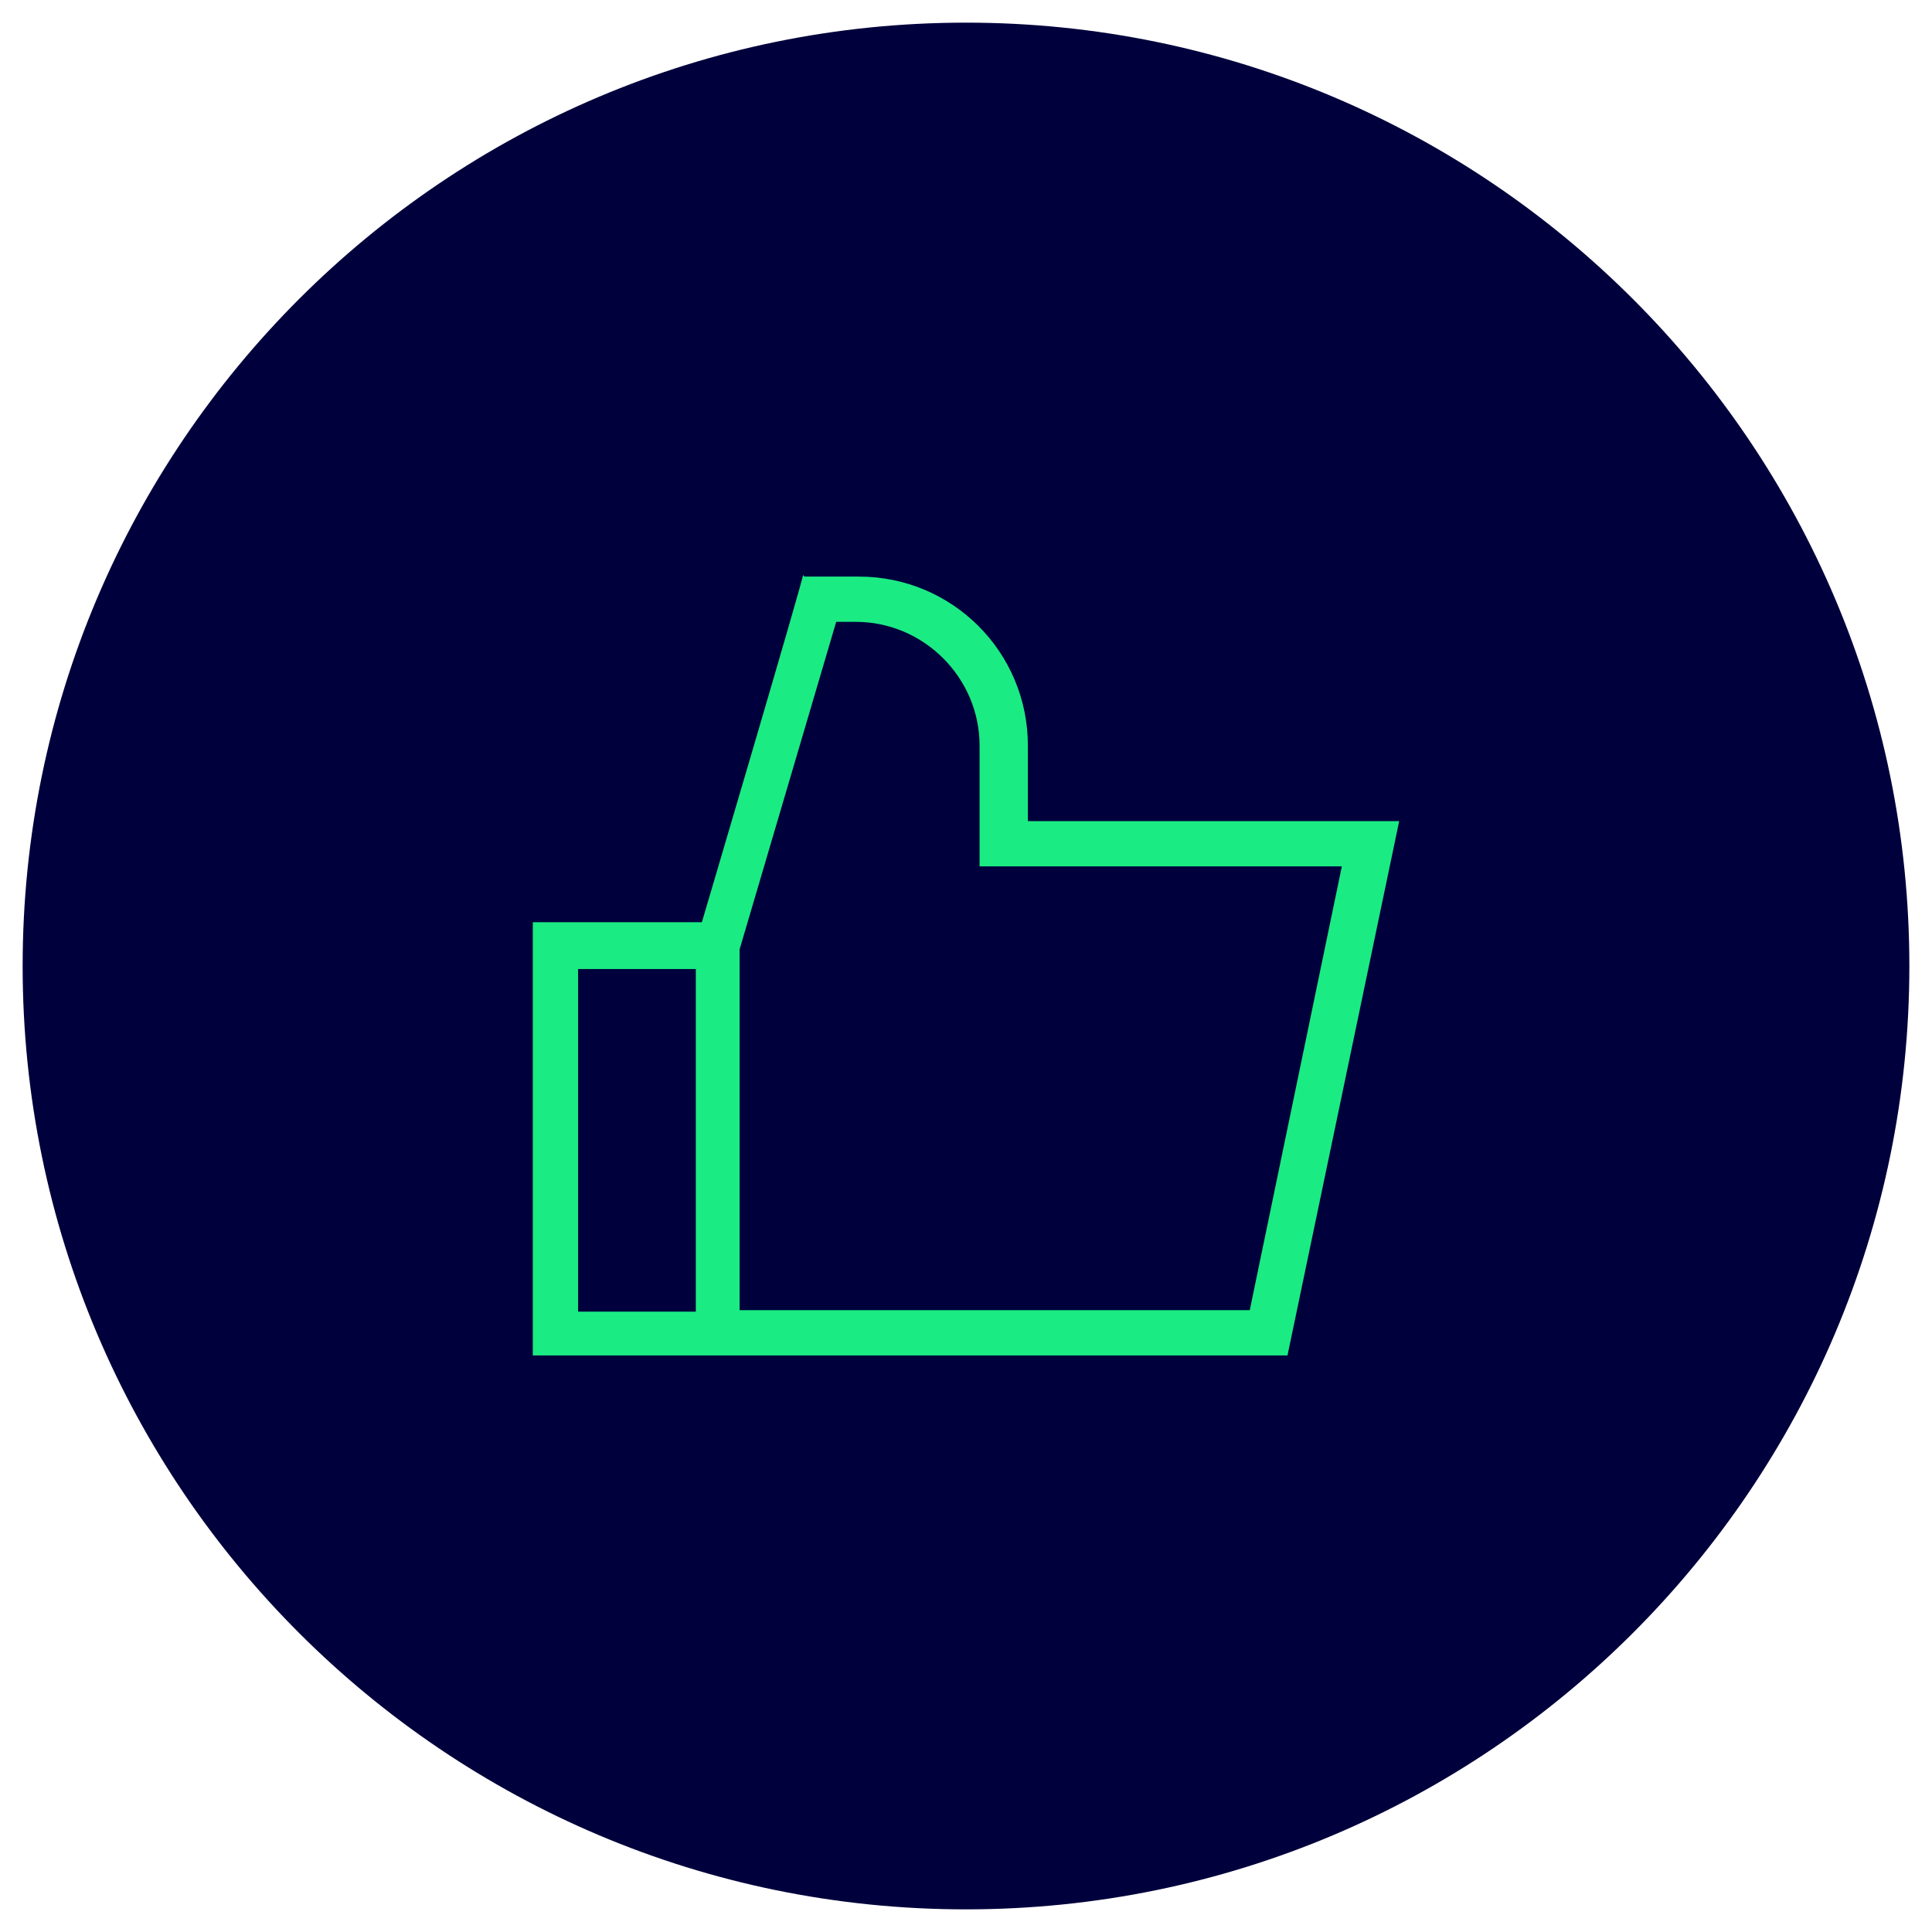
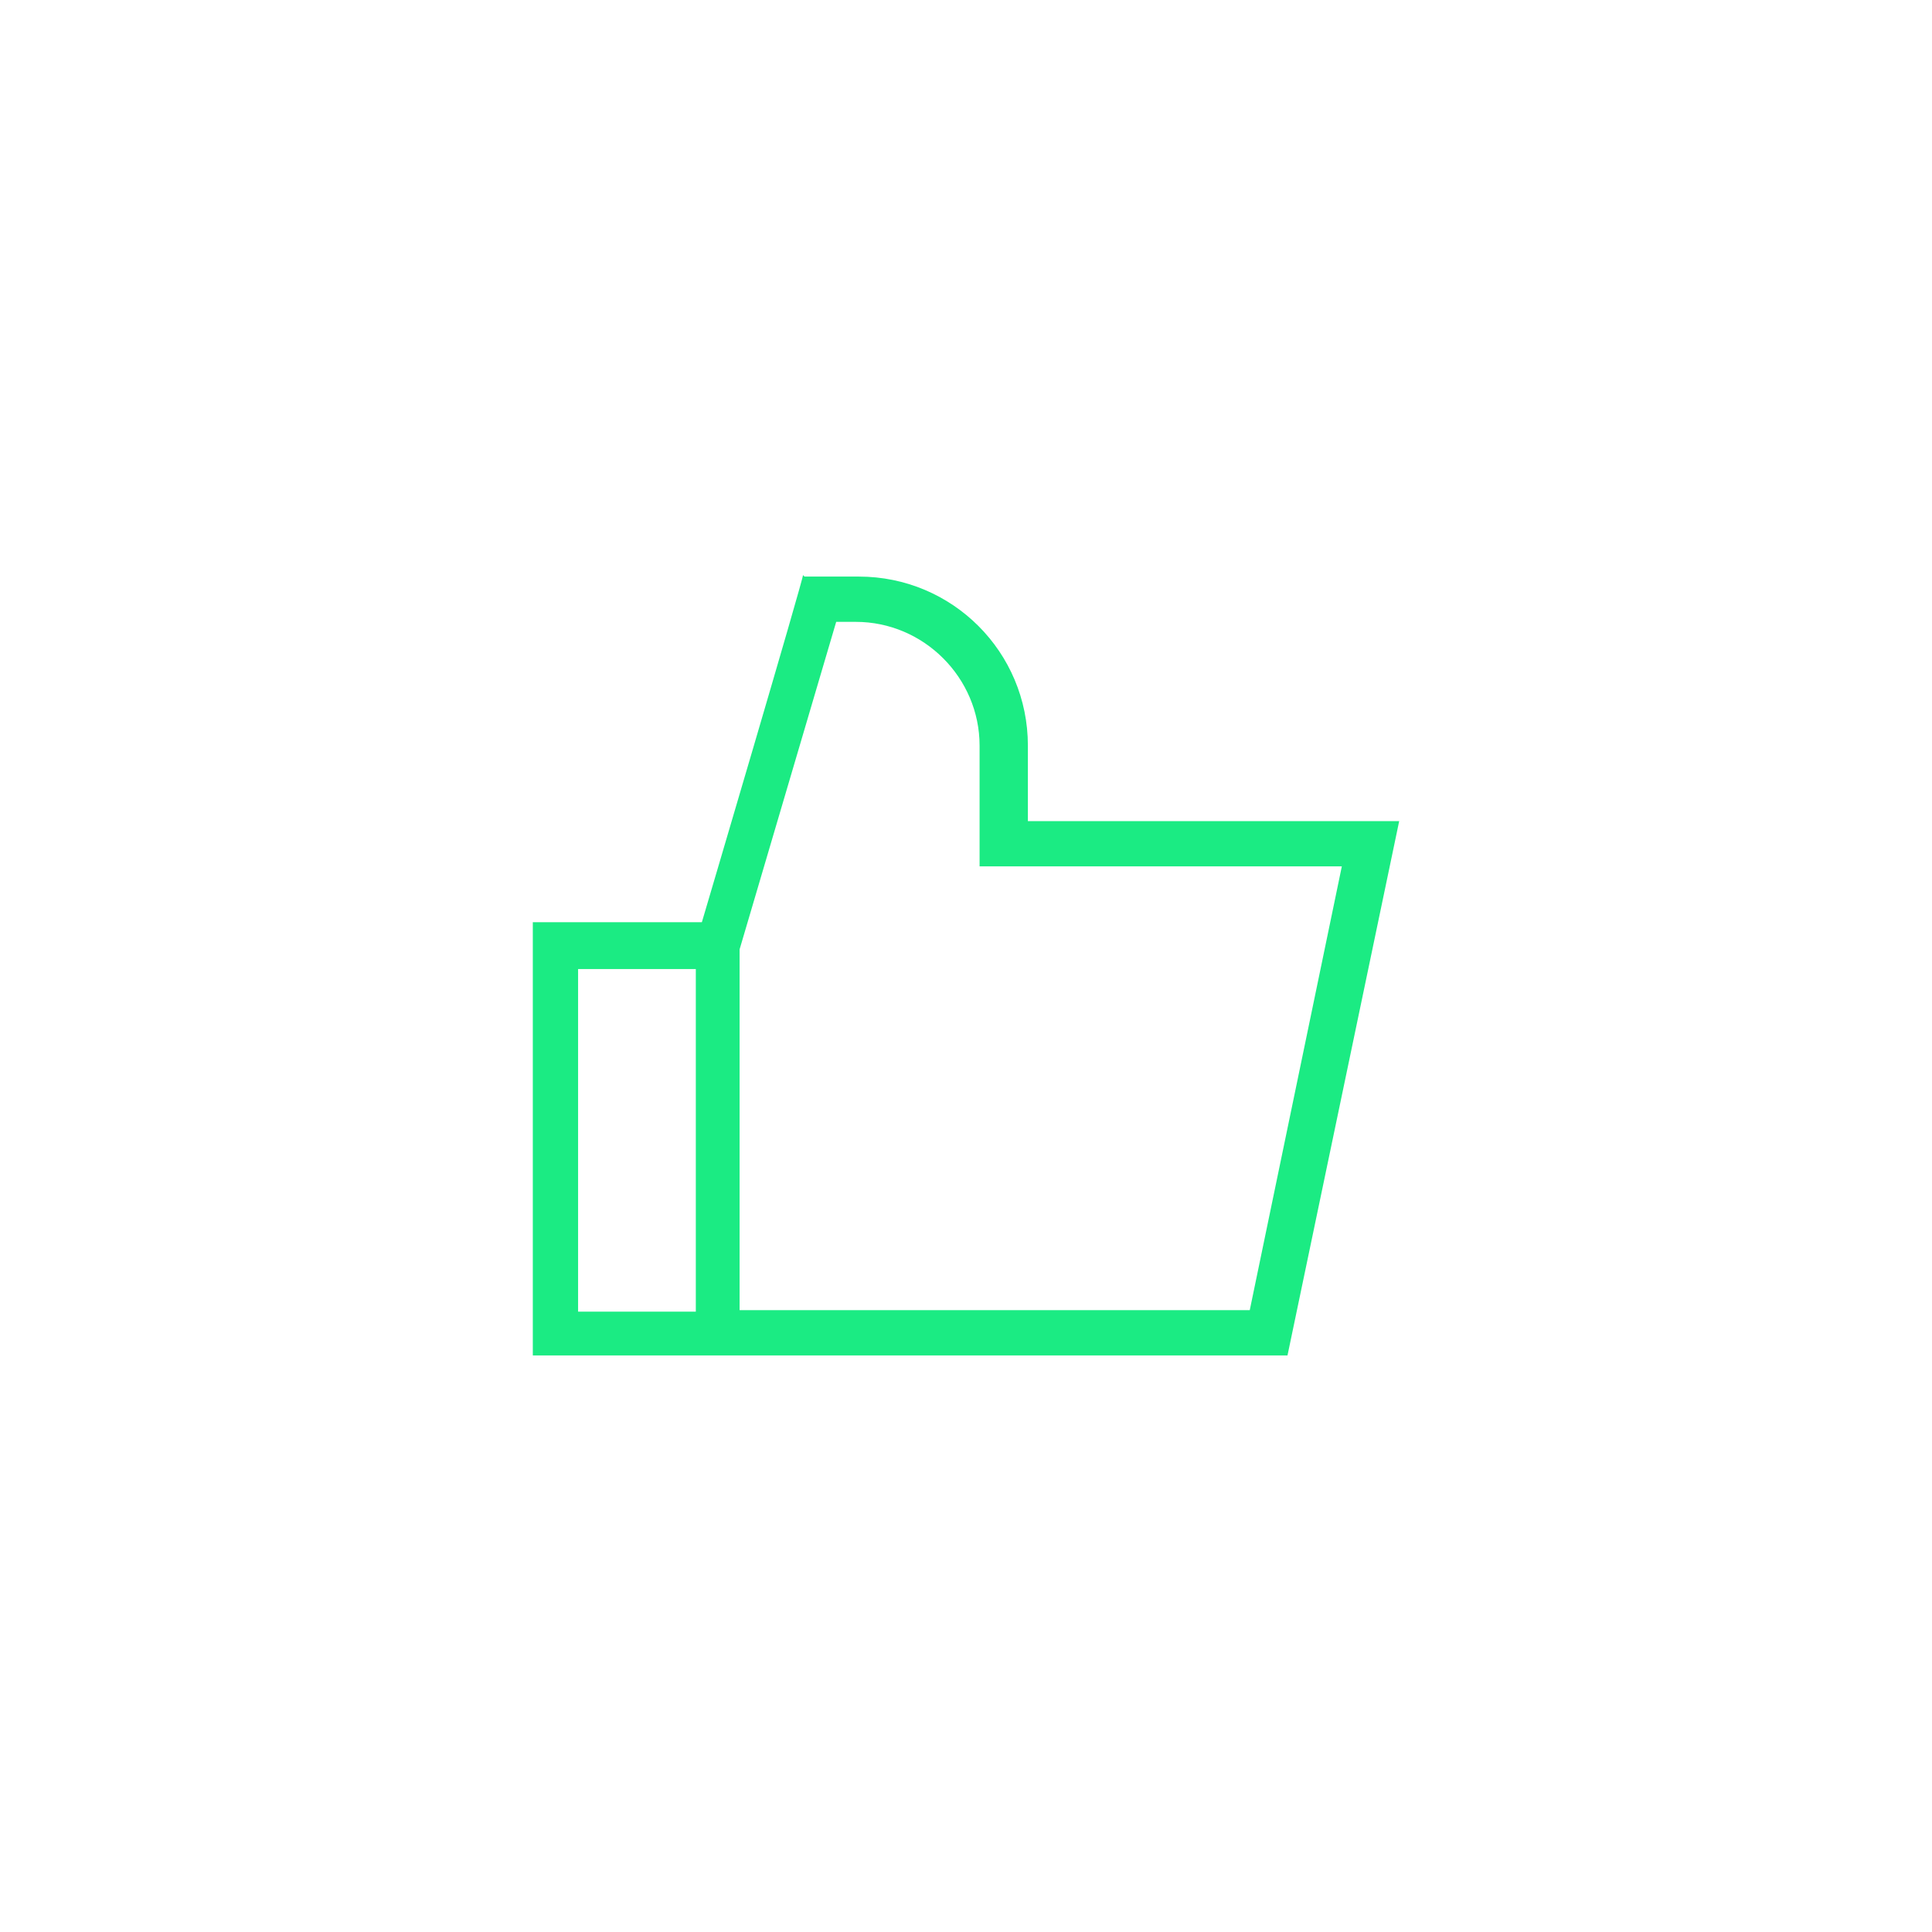
<svg xmlns="http://www.w3.org/2000/svg" id="Ebene_1" version="1.1" viewBox="0 0 128 128">
  <defs>
    <style>
      .st0 {
        fill: #00003c;
      }

      .st1 {
        fill: #1beb83;
        fill-rule: evenodd;
      }
    </style>
  </defs>
-   <path class="st0" d="M64,1.5h0c34.5,0,62.5,28,62.5,62.5h0c0,34.5-28,62.5-62.5,62.5h0C29.5,126.5,1.5,98.5,1.5,64h0C1.5,29.5,29.5,1.5,64,1.5Z" />
  <path class="st1" d="M53.3,38.2h3.6c6.2,0,11.2,5,11.2,11.2v5h24.6l-7.4,35.4h-50v-28.7h11.2s6.8-23,6.7-23ZM46.1,64.2h-7.8v22.7h7.8v-22.7ZM49.1,86.8h33.7l6.1-29.4h-24v-8c0-4.5-3.7-8.2-8.2-8.2h-1.3l-6.4,21.7s0,23.9,0,23.9Z" />
</svg>